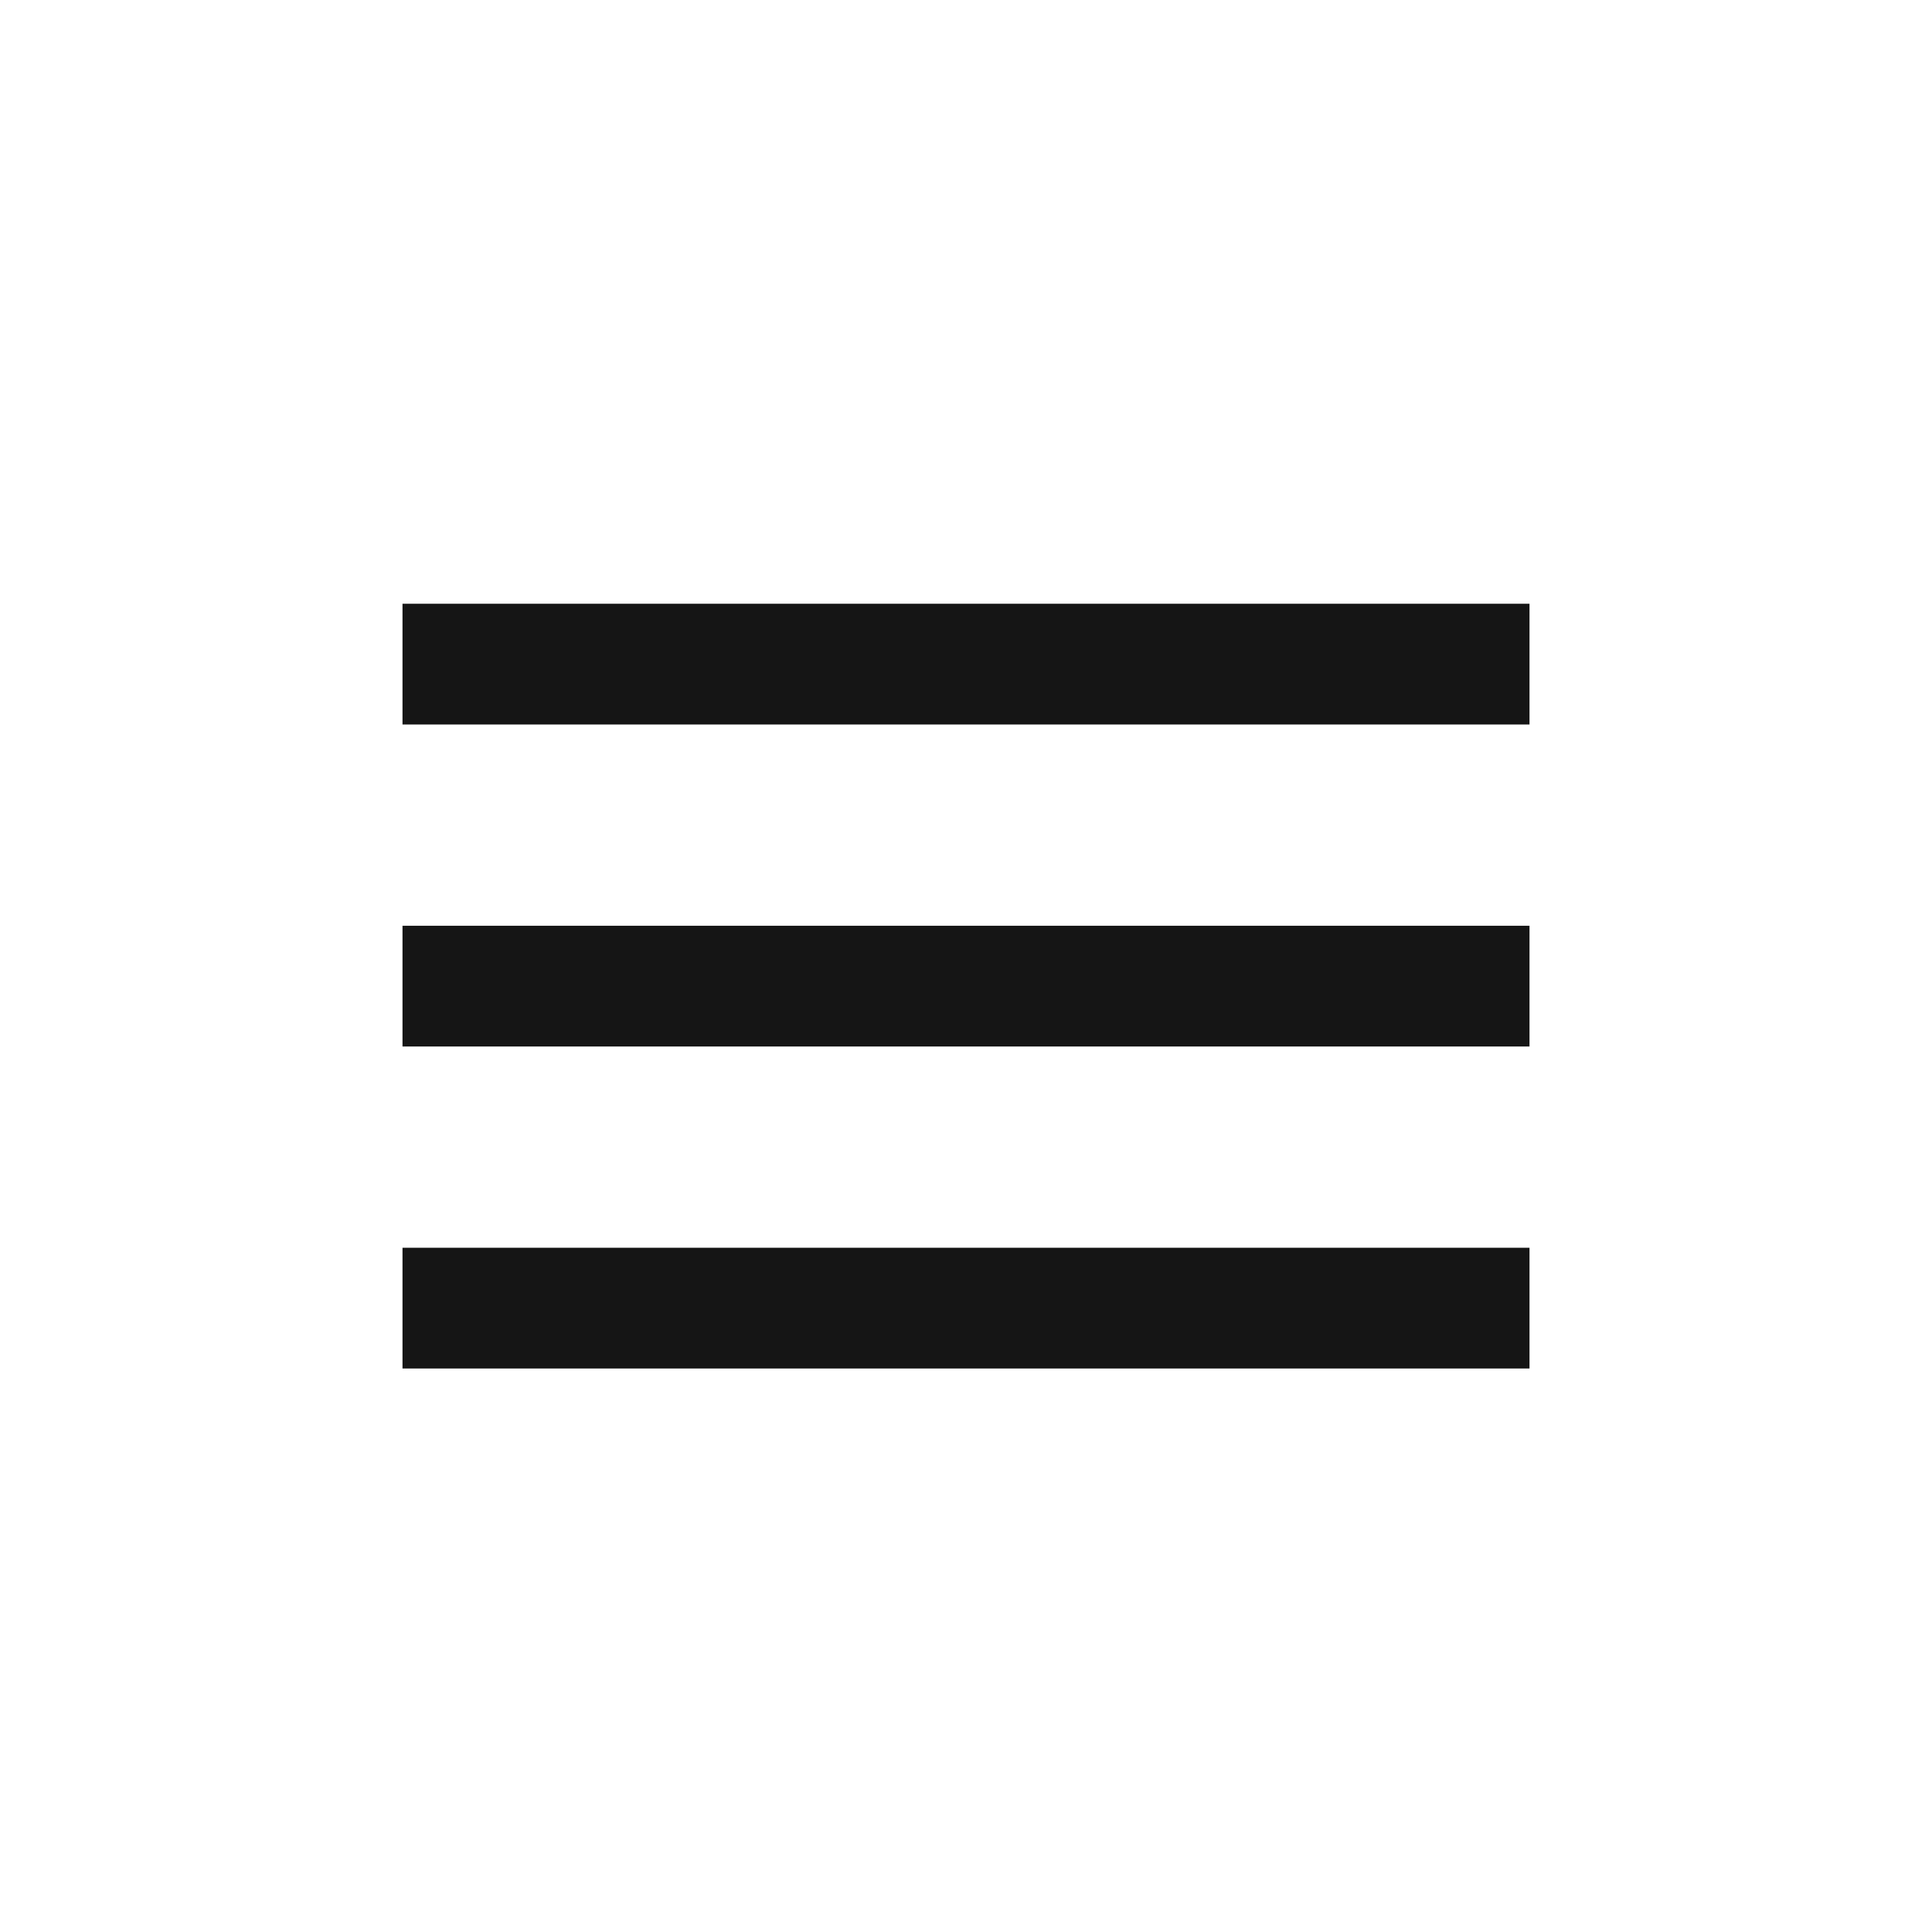
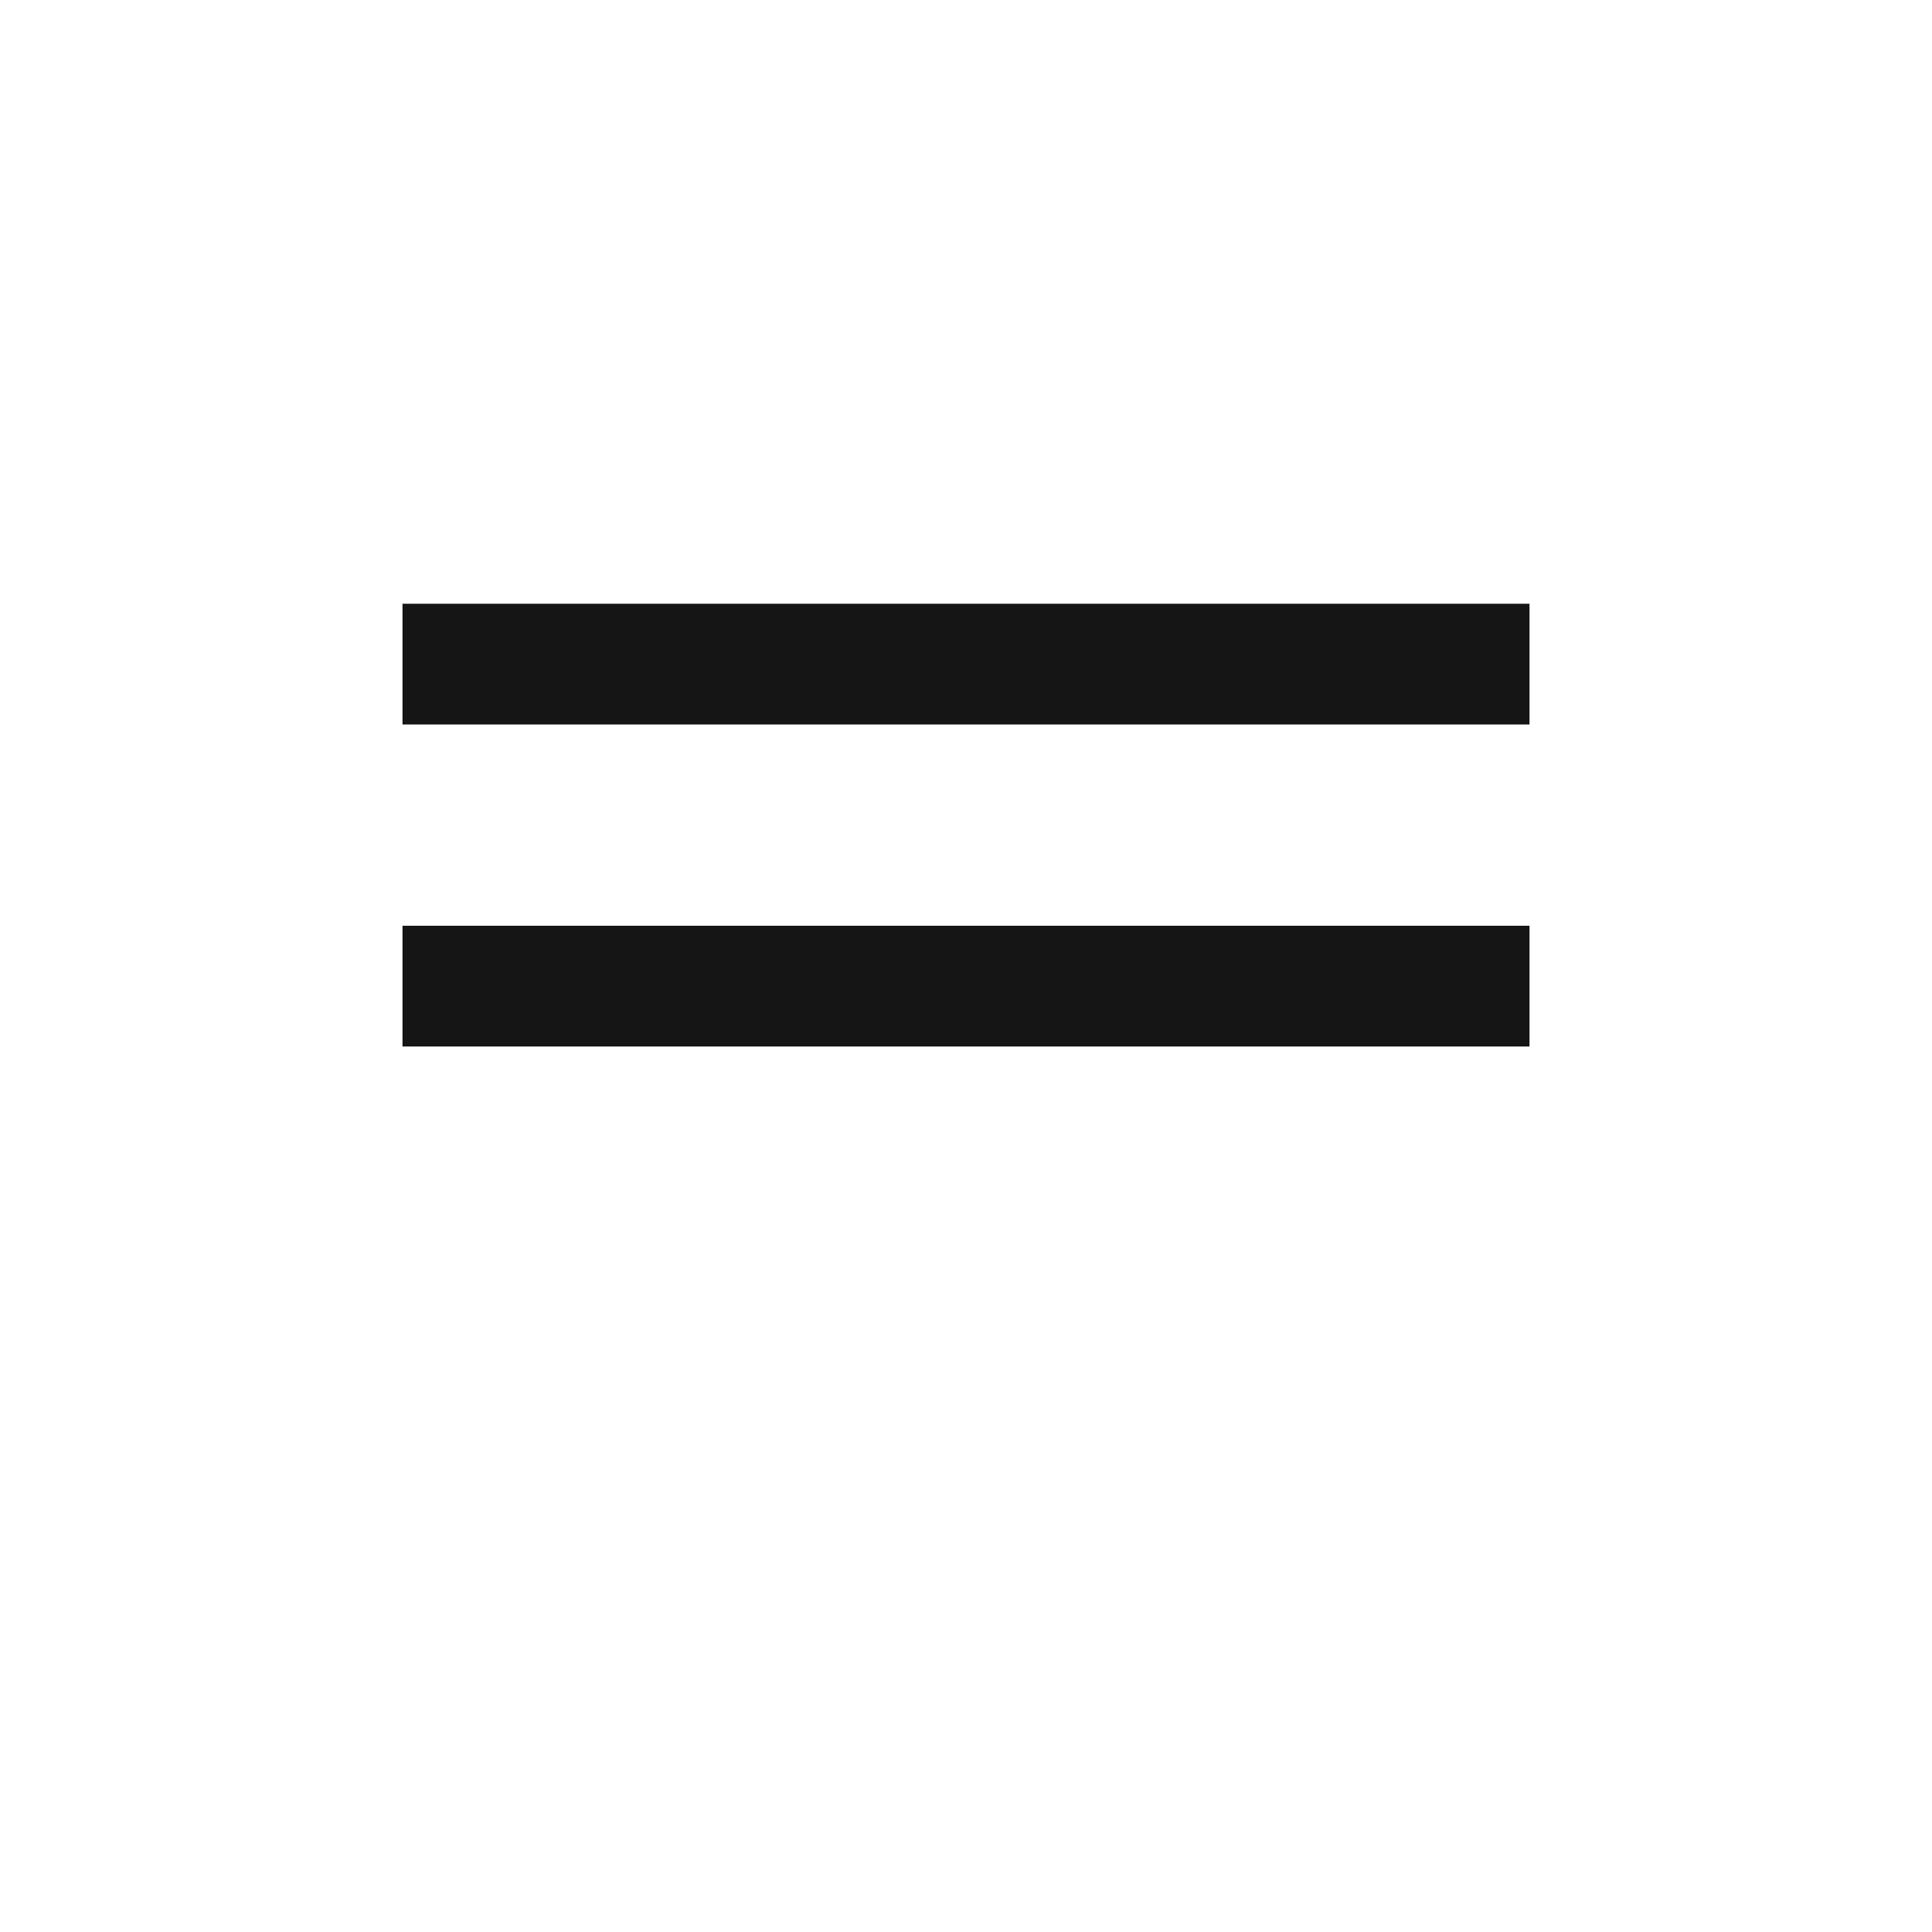
<svg xmlns="http://www.w3.org/2000/svg" width="48" height="48" viewBox="0 0 48 48" fill="none">
-   <path fill-rule="evenodd" clip-rule="evenodd" d="M10 15H38V18H10V15ZM10 23H38V26H10V23ZM38 31H10V34H38V31Z" fill="#151515" />
+   <path fill-rule="evenodd" clip-rule="evenodd" d="M10 15H38V18H10V15ZM10 23H38V26H10V23ZM38 31V34H38V31Z" fill="#151515" />
</svg>